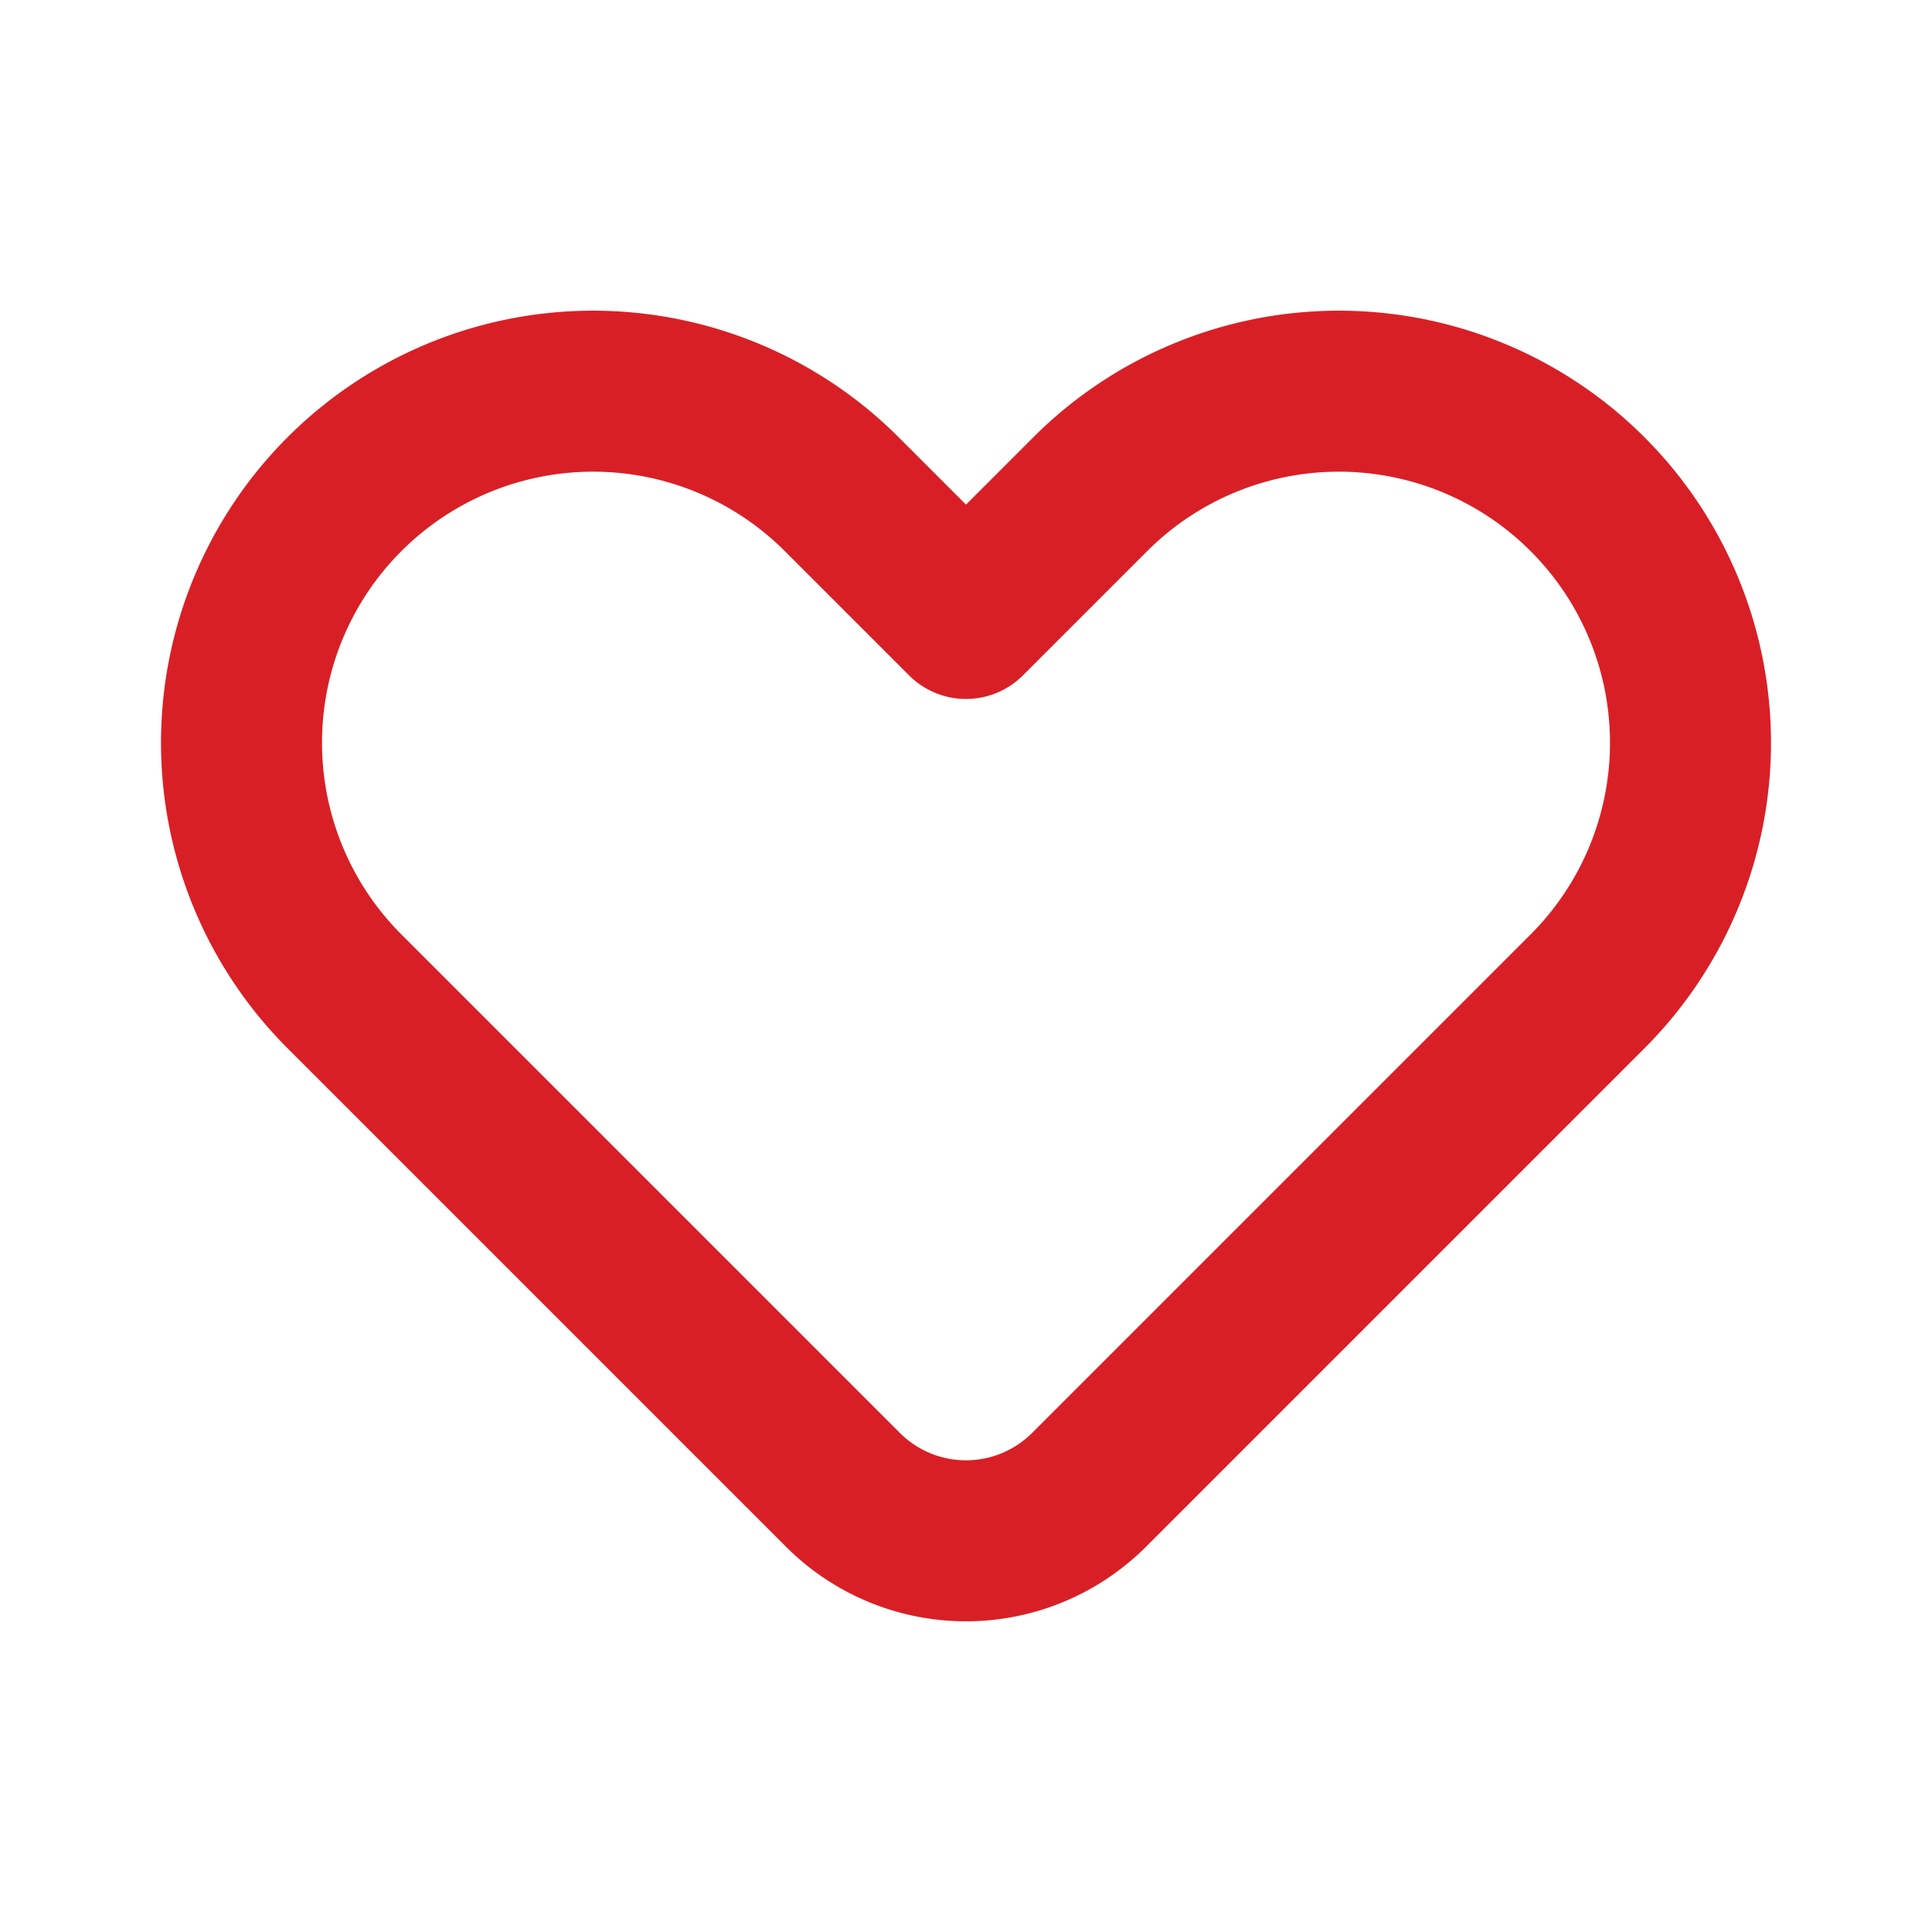
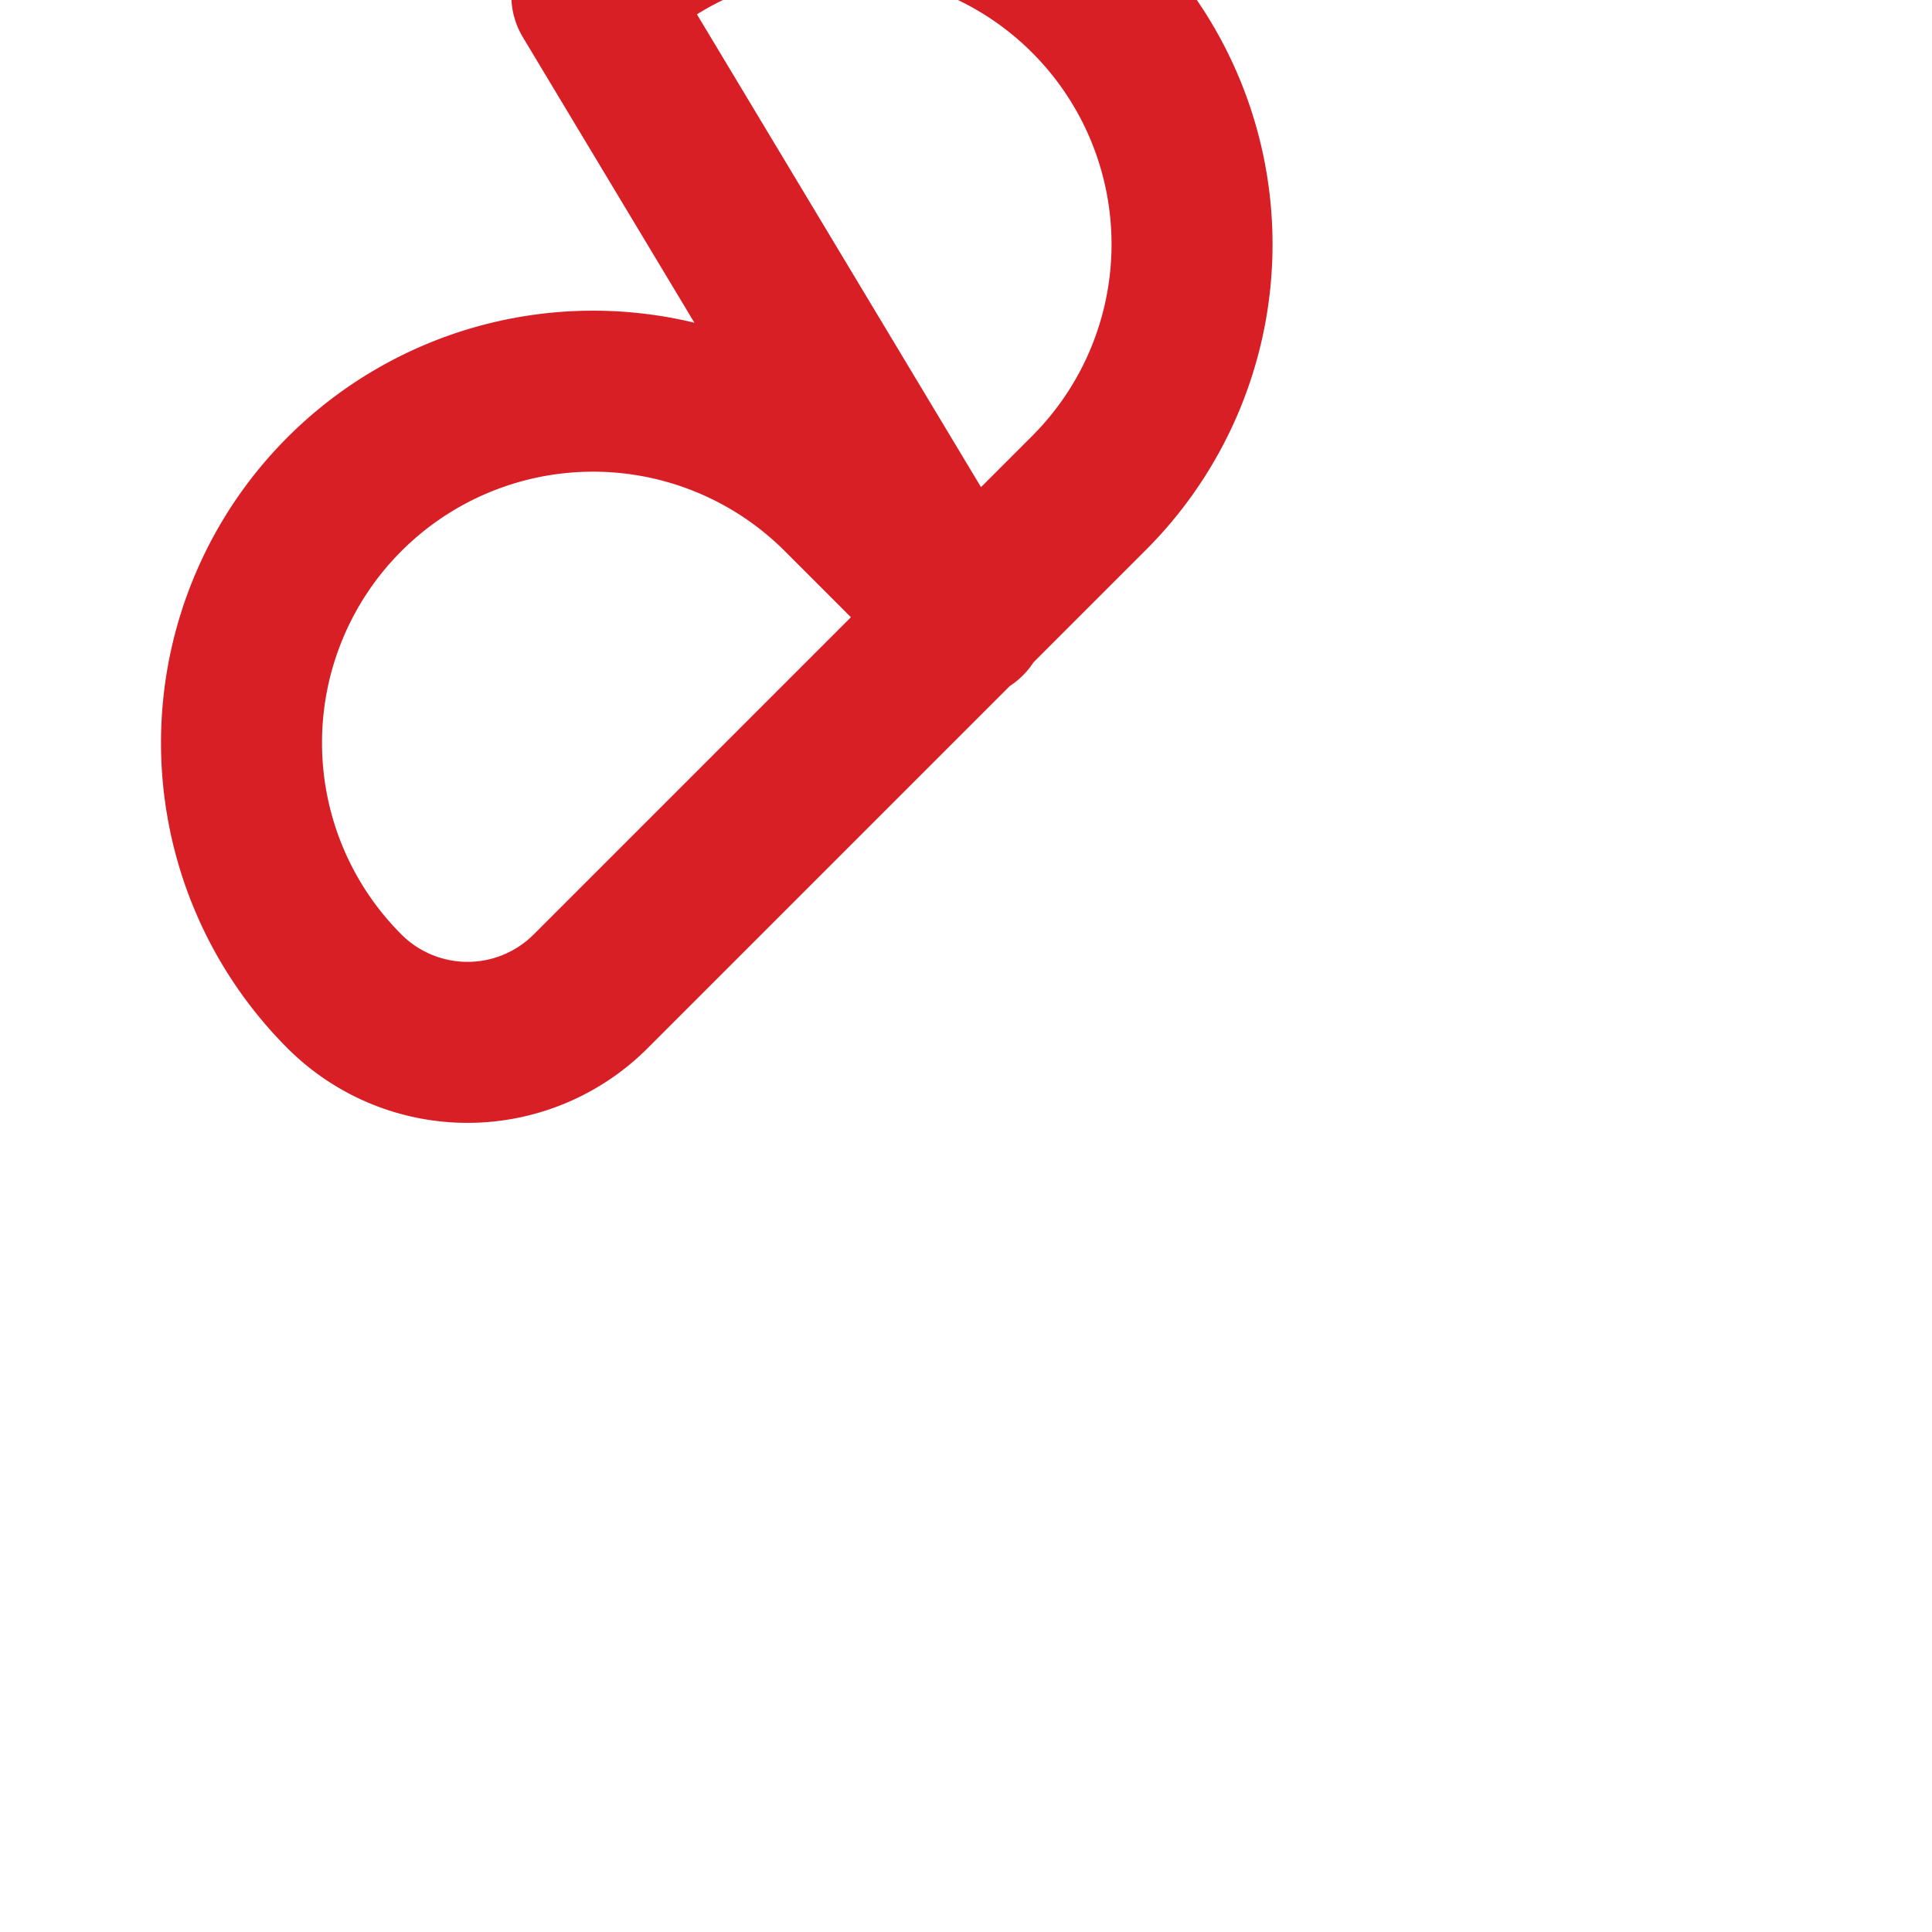
<svg xmlns="http://www.w3.org/2000/svg" width="36" height="36" viewBox="0 0 36 36" fill="none">
-   <path d="M15.684 9.208a6.551 6.551 0 1 0-9.265 9.265l9.288 9.288a3.243 3.243 0 0 0 4.586 0l9.288-9.288a6.551 6.551 0 0 0-9.265-9.265L18 11.524l-2.316-2.316z" stroke="#D91F26" stroke-width="3" stroke-linecap="round" stroke-linejoin="round" />
+   <path d="M15.684 9.208a6.551 6.551 0 1 0-9.265 9.265a3.243 3.243 0 0 0 4.586 0l9.288-9.288a6.551 6.551 0 0 0-9.265-9.265L18 11.524l-2.316-2.316z" stroke="#D91F26" stroke-width="3" stroke-linecap="round" stroke-linejoin="round" />
</svg>